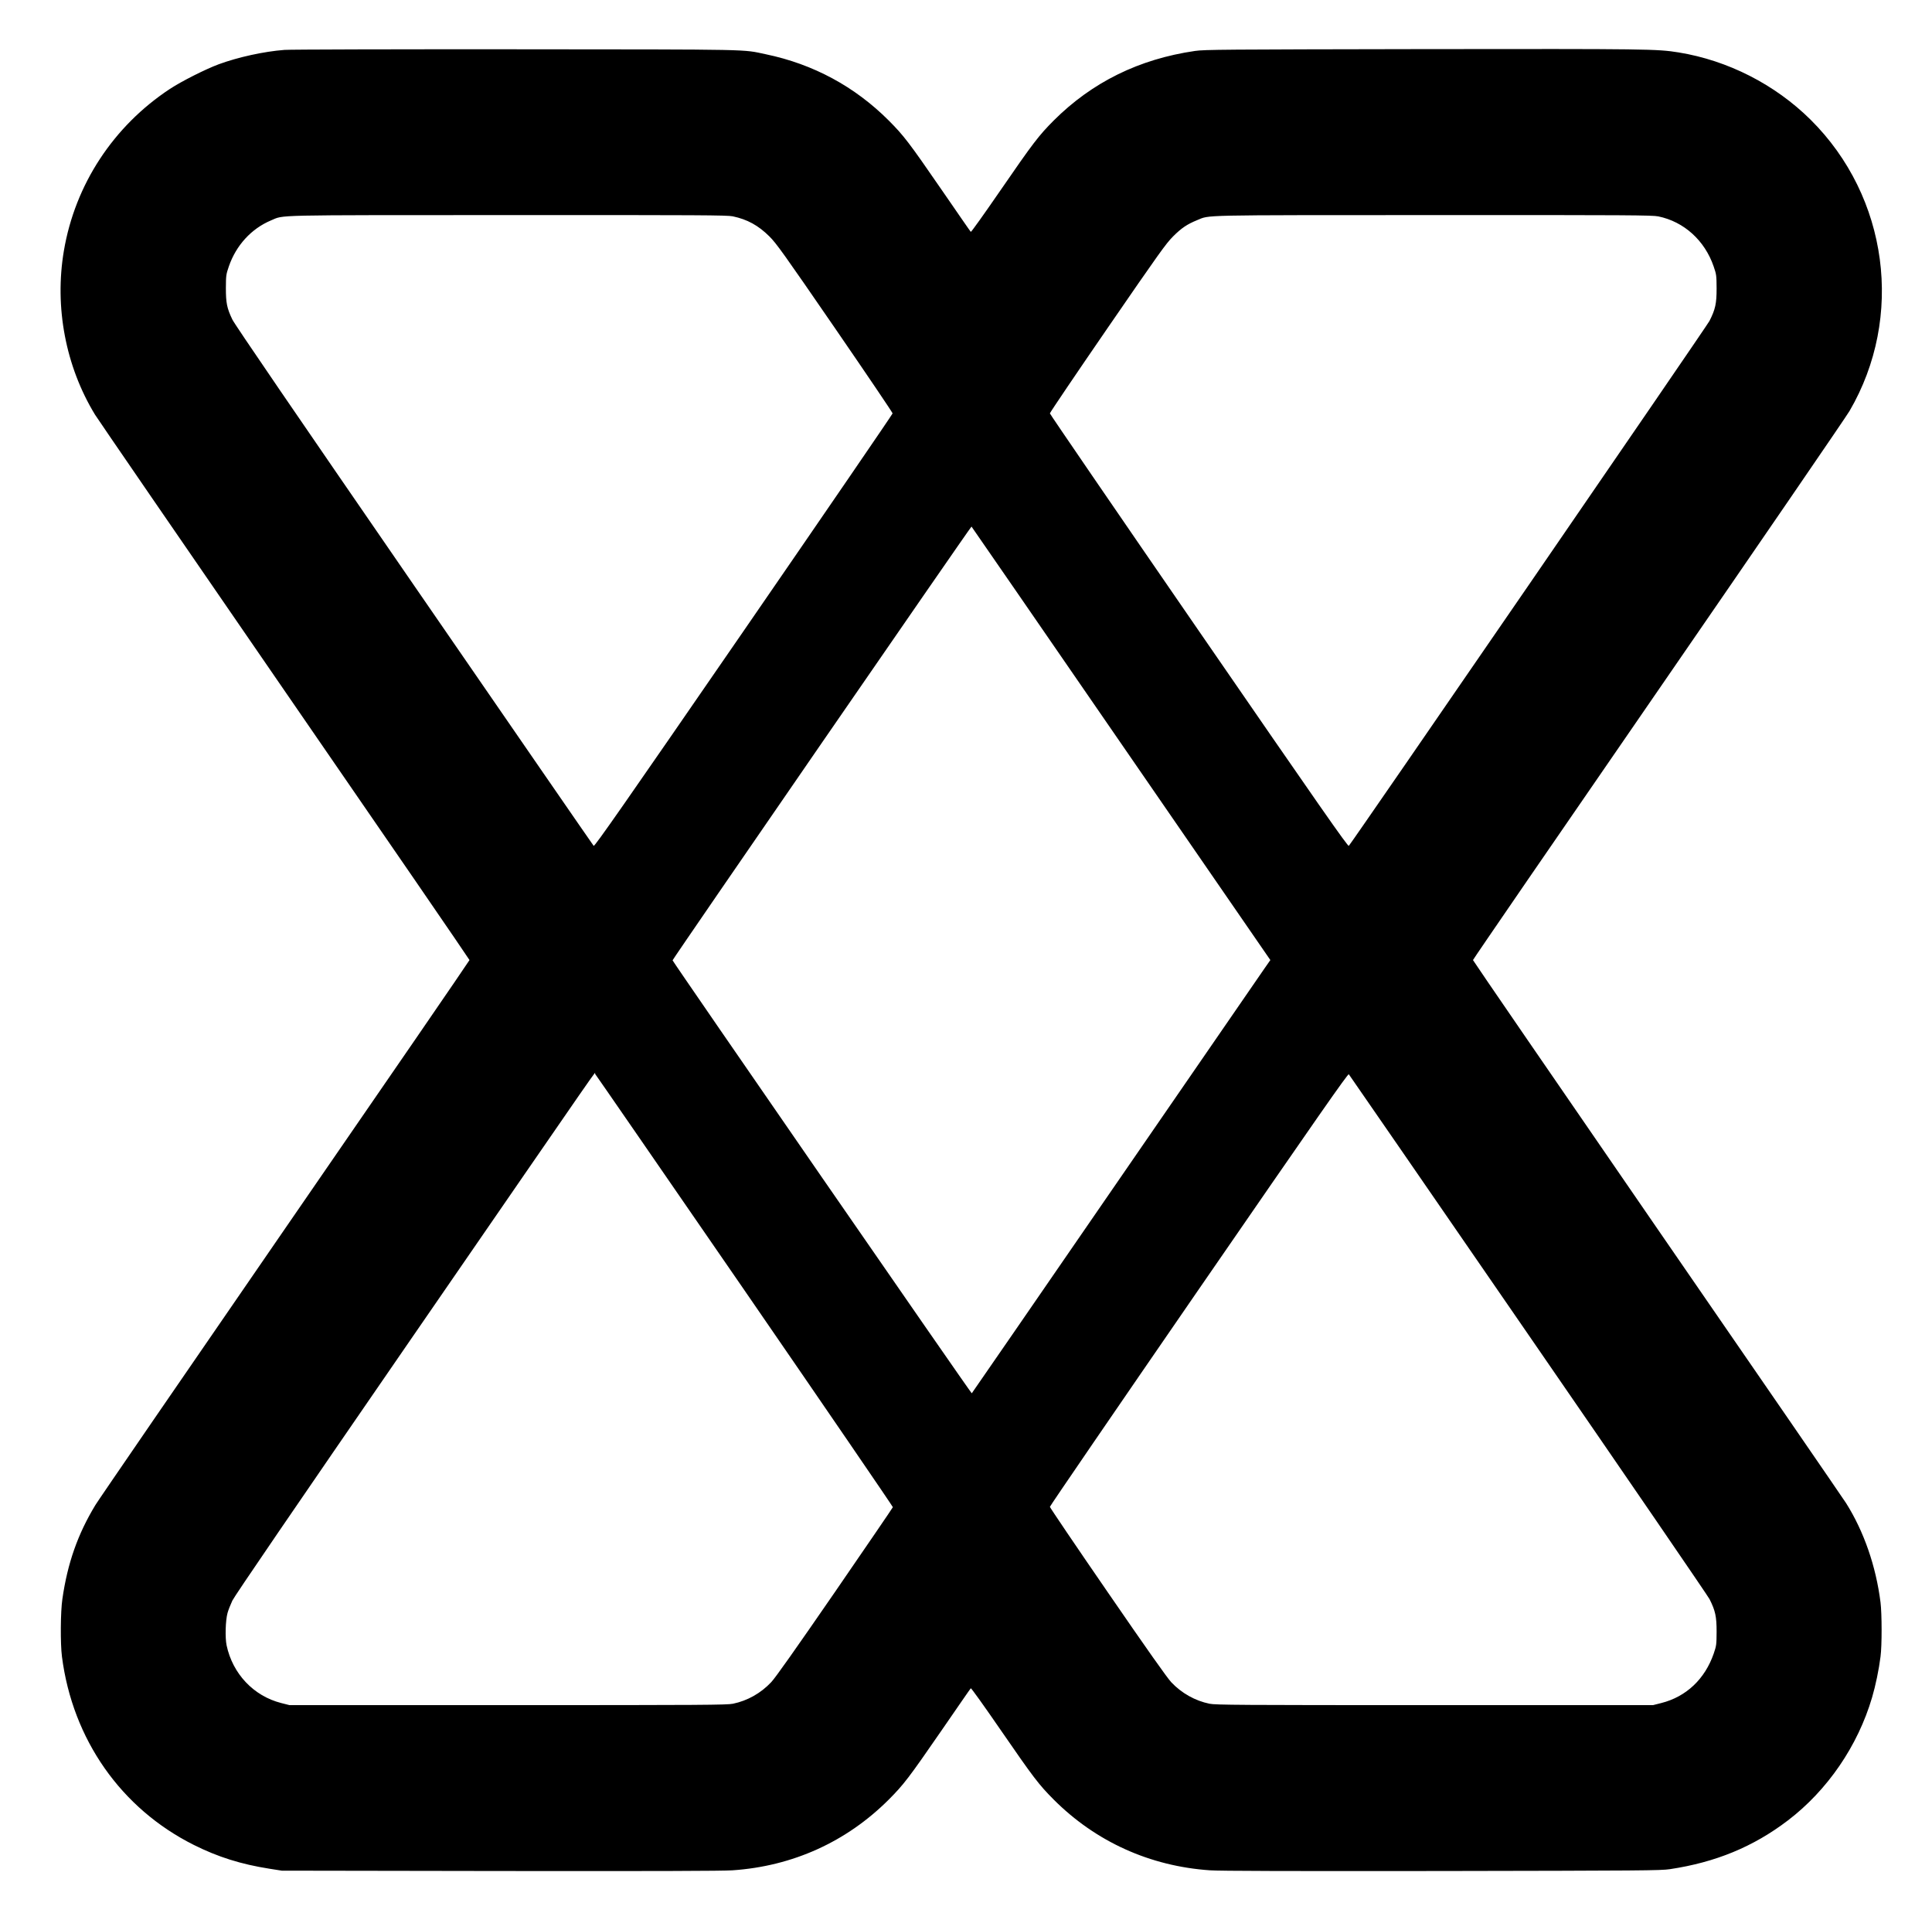
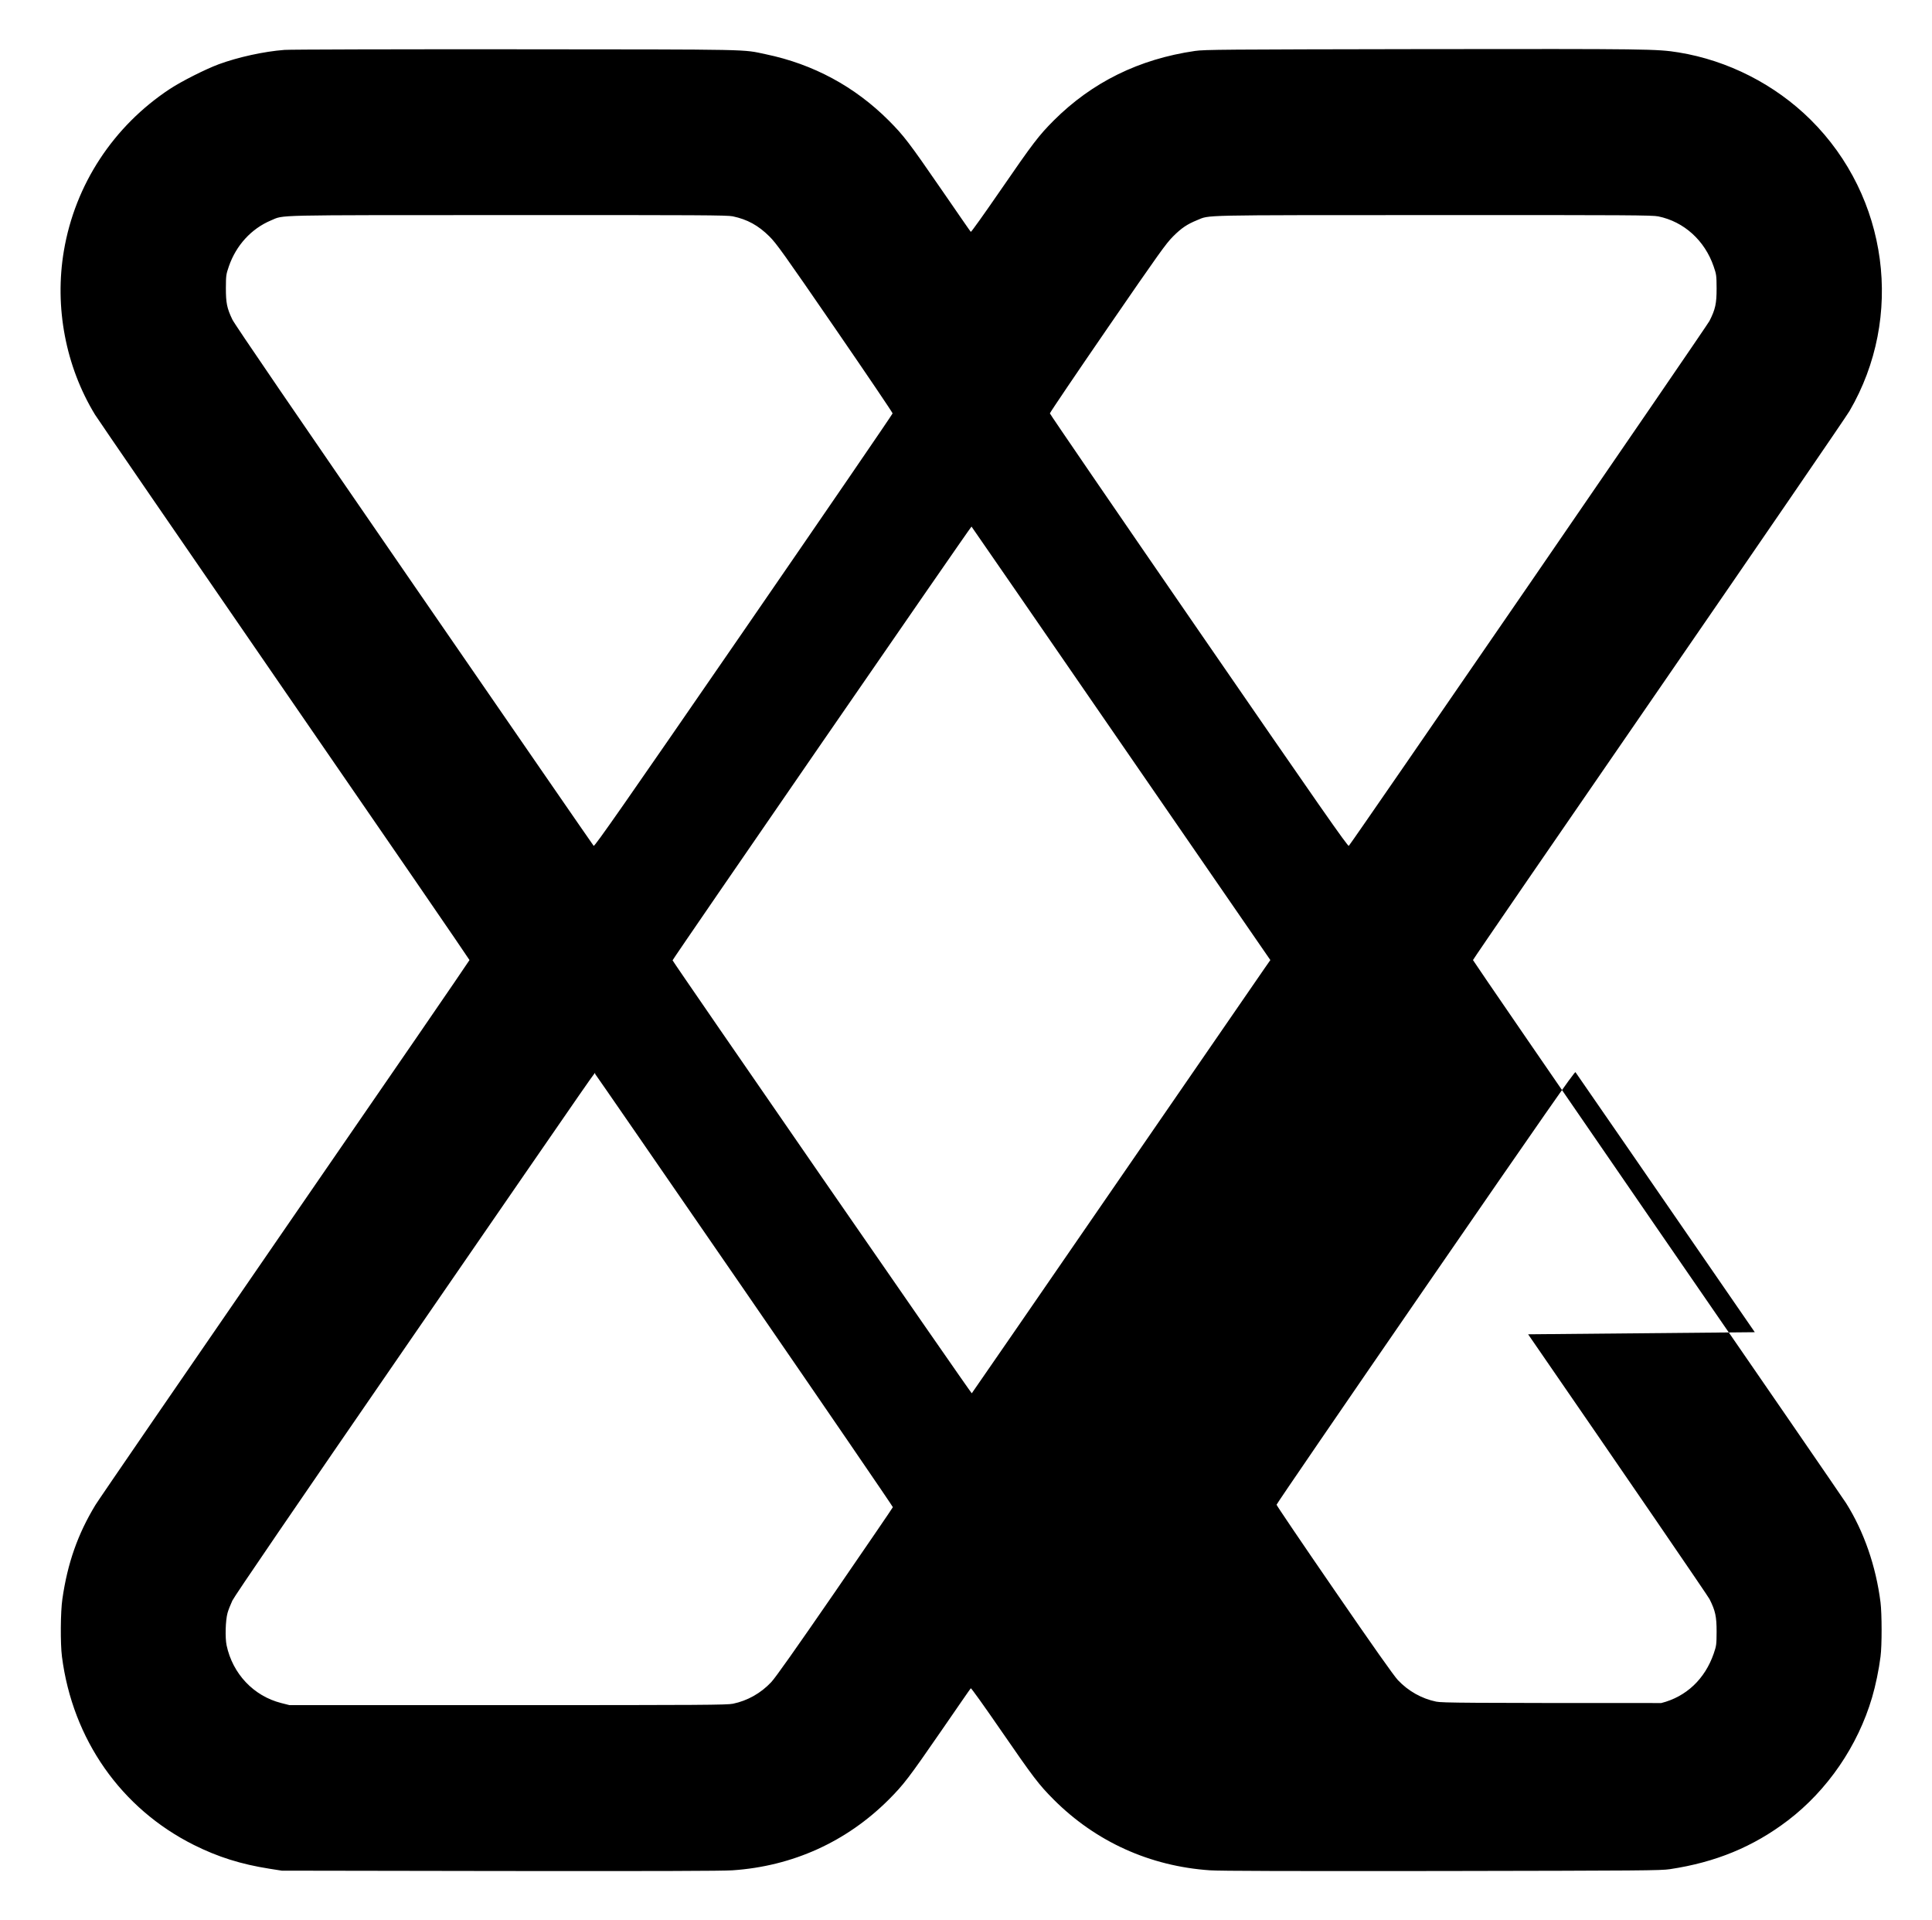
<svg xmlns="http://www.w3.org/2000/svg" version="1.0" width="2211pt" height="2197pt" viewBox="0 0 2211 2197" preserveAspectRatio="xMidYMid meet">
  <g transform="translate(0,2197) scale(0.1,-0.1)" fill="#000000" stroke="none">
-     <path d="M3255 21399 c-236 -18 -530 -83 -751 -164 -151 -56 -425 -194 -559 -282 -648 -427 -1086 -1095 -1214 -1853 -109 -644 20 -1322 356 -1874 30 -49 1007 -1471 2170 -3160 1164 -1688 2116 -3075 2116 -3081 0 -6 -949 -1388 -2109 -3070 -1159 -1683 -2137 -3107 -2172 -3165 -202 -333 -319 -665 -378 -1075 -22 -148 -24 -512 -5 -660 122 -947 676 -1738 1510 -2155 274 -137 540 -221 866 -272 l140 -22 2500 -4 c1738 -2 2548 0 2658 8 689 47 1304 326 1788 809 172 173 228 246 604 791 180 261 330 479 335 483 4 5 157 -209 340 -475 380 -551 436 -625 609 -799 482 -482 1101 -762 1788 -809 110 -8 920 -10 2653 -8 2291 4 2504 5 2610 21 522 78 955 256 1350 557 453 345 801 853 964 1407 40 135 79 322 97 468 17 128 16 490 0 620 -52 414 -190 812 -394 1136 -29 46 -1002 1461 -2162 3143 -1159 1683 -2108 3065 -2108 3071 0 7 953 1395 2119 3086 1165 1691 2151 3129 2190 3196 628 1075 444 2451 -445 3333 -408 404 -946 678 -1510 770 -251 40 -340 41 -2926 38 -2292 -4 -2499 -5 -2609 -21 -641 -93 -1178 -358 -1617 -796 -172 -173 -235 -255 -613 -804 -181 -263 -332 -475 -336 -470 -5 4 -155 222 -335 483 -374 543 -431 617 -604 791 -388 388 -863 645 -1406 758 -277 58 -91 55 -2860 57 -1397 1 -2589 -2 -2650 -7z m5130 -1904 c167 -35 293 -104 420 -230 81 -81 160 -191 750 -1049 363 -528 660 -967 660 -976 0 -8 -767 -1128 -1704 -2488 -1380 -2003 -1707 -2471 -1717 -2460 -7 7 -931 1347 -2054 2977 -1360 1974 -2055 2990 -2081 3045 -62 130 -74 189 -74 361 1 143 2 154 34 247 83 241 258 432 482 526 156 65 -33 60 2712 61 2211 1 2506 -1 2572 -14z m10593 -1 c293 -60 531 -275 633 -572 32 -93 33 -103 34 -252 0 -174 -14 -239 -82 -373 -29 -58 -4089 -5965 -4127 -6005 -11 -11 -335 454 -1717 2460 -937 1360 -1704 2480 -1704 2488 0 9 297 448 660 976 591 859 669 968 750 1049 96 96 160 139 275 186 151 61 -25 57 2703 58 2242 1 2506 -1 2575 -15z m-6148 -6031 l1708 -2478 -63 -90 c-34 -49 -801 -1163 -1705 -2475 -903 -1312 -1645 -2388 -1649 -2392 -6 -6 -3416 4929 -3424 4954 -3 10 3416 4969 3421 4963 3 -2 773 -1119 1712 -2482z m-4310 -6257 c935 -1358 1699 -2475 1698 -2481 -2 -7 -300 -443 -663 -971 -448 -650 -682 -982 -729 -1031 -119 -127 -273 -213 -438 -247 -69 -14 -335 -16 -2576 -16 l-2499 0 -95 24 c-315 80 -556 334 -625 661 -18 87 -13 283 11 370 9 33 34 96 55 141 26 54 710 1055 2036 2980 2330 3381 2105 3058 2115 3047 5 -4 774 -1119 1710 -2477z m8968 -503 c1123 -1629 2057 -2993 2076 -3030 67 -133 81 -199 81 -373 -1 -149 -2 -159 -33 -250 -101 -292 -315 -494 -600 -566 l-95 -24 -2499 0 c-2241 0 -2507 2 -2576 16 -165 34 -319 120 -438 246 -47 50 -280 380 -729 1033 -363 527 -660 966 -660 974 0 9 767 1129 1704 2489 1372 1990 1707 2471 1717 2460 6 -7 930 -1346 2052 -2975z" />
+     <path d="M3255 21399 c-236 -18 -530 -83 -751 -164 -151 -56 -425 -194 -559 -282 -648 -427 -1086 -1095 -1214 -1853 -109 -644 20 -1322 356 -1874 30 -49 1007 -1471 2170 -3160 1164 -1688 2116 -3075 2116 -3081 0 -6 -949 -1388 -2109 -3070 -1159 -1683 -2137 -3107 -2172 -3165 -202 -333 -319 -665 -378 -1075 -22 -148 -24 -512 -5 -660 122 -947 676 -1738 1510 -2155 274 -137 540 -221 866 -272 l140 -22 2500 -4 c1738 -2 2548 0 2658 8 689 47 1304 326 1788 809 172 173 228 246 604 791 180 261 330 479 335 483 4 5 157 -209 340 -475 380 -551 436 -625 609 -799 482 -482 1101 -762 1788 -809 110 -8 920 -10 2653 -8 2291 4 2504 5 2610 21 522 78 955 256 1350 557 453 345 801 853 964 1407 40 135 79 322 97 468 17 128 16 490 0 620 -52 414 -190 812 -394 1136 -29 46 -1002 1461 -2162 3143 -1159 1683 -2108 3065 -2108 3071 0 7 953 1395 2119 3086 1165 1691 2151 3129 2190 3196 628 1075 444 2451 -445 3333 -408 404 -946 678 -1510 770 -251 40 -340 41 -2926 38 -2292 -4 -2499 -5 -2609 -21 -641 -93 -1178 -358 -1617 -796 -172 -173 -235 -255 -613 -804 -181 -263 -332 -475 -336 -470 -5 4 -155 222 -335 483 -374 543 -431 617 -604 791 -388 388 -863 645 -1406 758 -277 58 -91 55 -2860 57 -1397 1 -2589 -2 -2650 -7z m5130 -1904 c167 -35 293 -104 420 -230 81 -81 160 -191 750 -1049 363 -528 660 -967 660 -976 0 -8 -767 -1128 -1704 -2488 -1380 -2003 -1707 -2471 -1717 -2460 -7 7 -931 1347 -2054 2977 -1360 1974 -2055 2990 -2081 3045 -62 130 -74 189 -74 361 1 143 2 154 34 247 83 241 258 432 482 526 156 65 -33 60 2712 61 2211 1 2506 -1 2572 -14z m10593 -1 c293 -60 531 -275 633 -572 32 -93 33 -103 34 -252 0 -174 -14 -239 -82 -373 -29 -58 -4089 -5965 -4127 -6005 -11 -11 -335 454 -1717 2460 -937 1360 -1704 2480 -1704 2488 0 9 297 448 660 976 591 859 669 968 750 1049 96 96 160 139 275 186 151 61 -25 57 2703 58 2242 1 2506 -1 2575 -15z m-6148 -6031 l1708 -2478 -63 -90 c-34 -49 -801 -1163 -1705 -2475 -903 -1312 -1645 -2388 -1649 -2392 -6 -6 -3416 4929 -3424 4954 -3 10 3416 4969 3421 4963 3 -2 773 -1119 1712 -2482z m-4310 -6257 c935 -1358 1699 -2475 1698 -2481 -2 -7 -300 -443 -663 -971 -448 -650 -682 -982 -729 -1031 -119 -127 -273 -213 -438 -247 -69 -14 -335 -16 -2576 -16 l-2499 0 -95 24 c-315 80 -556 334 -625 661 -18 87 -13 283 11 370 9 33 34 96 55 141 26 54 710 1055 2036 2980 2330 3381 2105 3058 2115 3047 5 -4 774 -1119 1710 -2477z m8968 -503 c1123 -1629 2057 -2993 2076 -3030 67 -133 81 -199 81 -373 -1 -149 -2 -159 -33 -250 -101 -292 -315 -494 -600 -566 c-2241 0 -2507 2 -2576 16 -165 34 -319 120 -438 246 -47 50 -280 380 -729 1033 -363 527 -660 966 -660 974 0 9 767 1129 1704 2489 1372 1990 1707 2471 1717 2460 6 -7 930 -1346 2052 -2975z" />
  </g>
</svg>